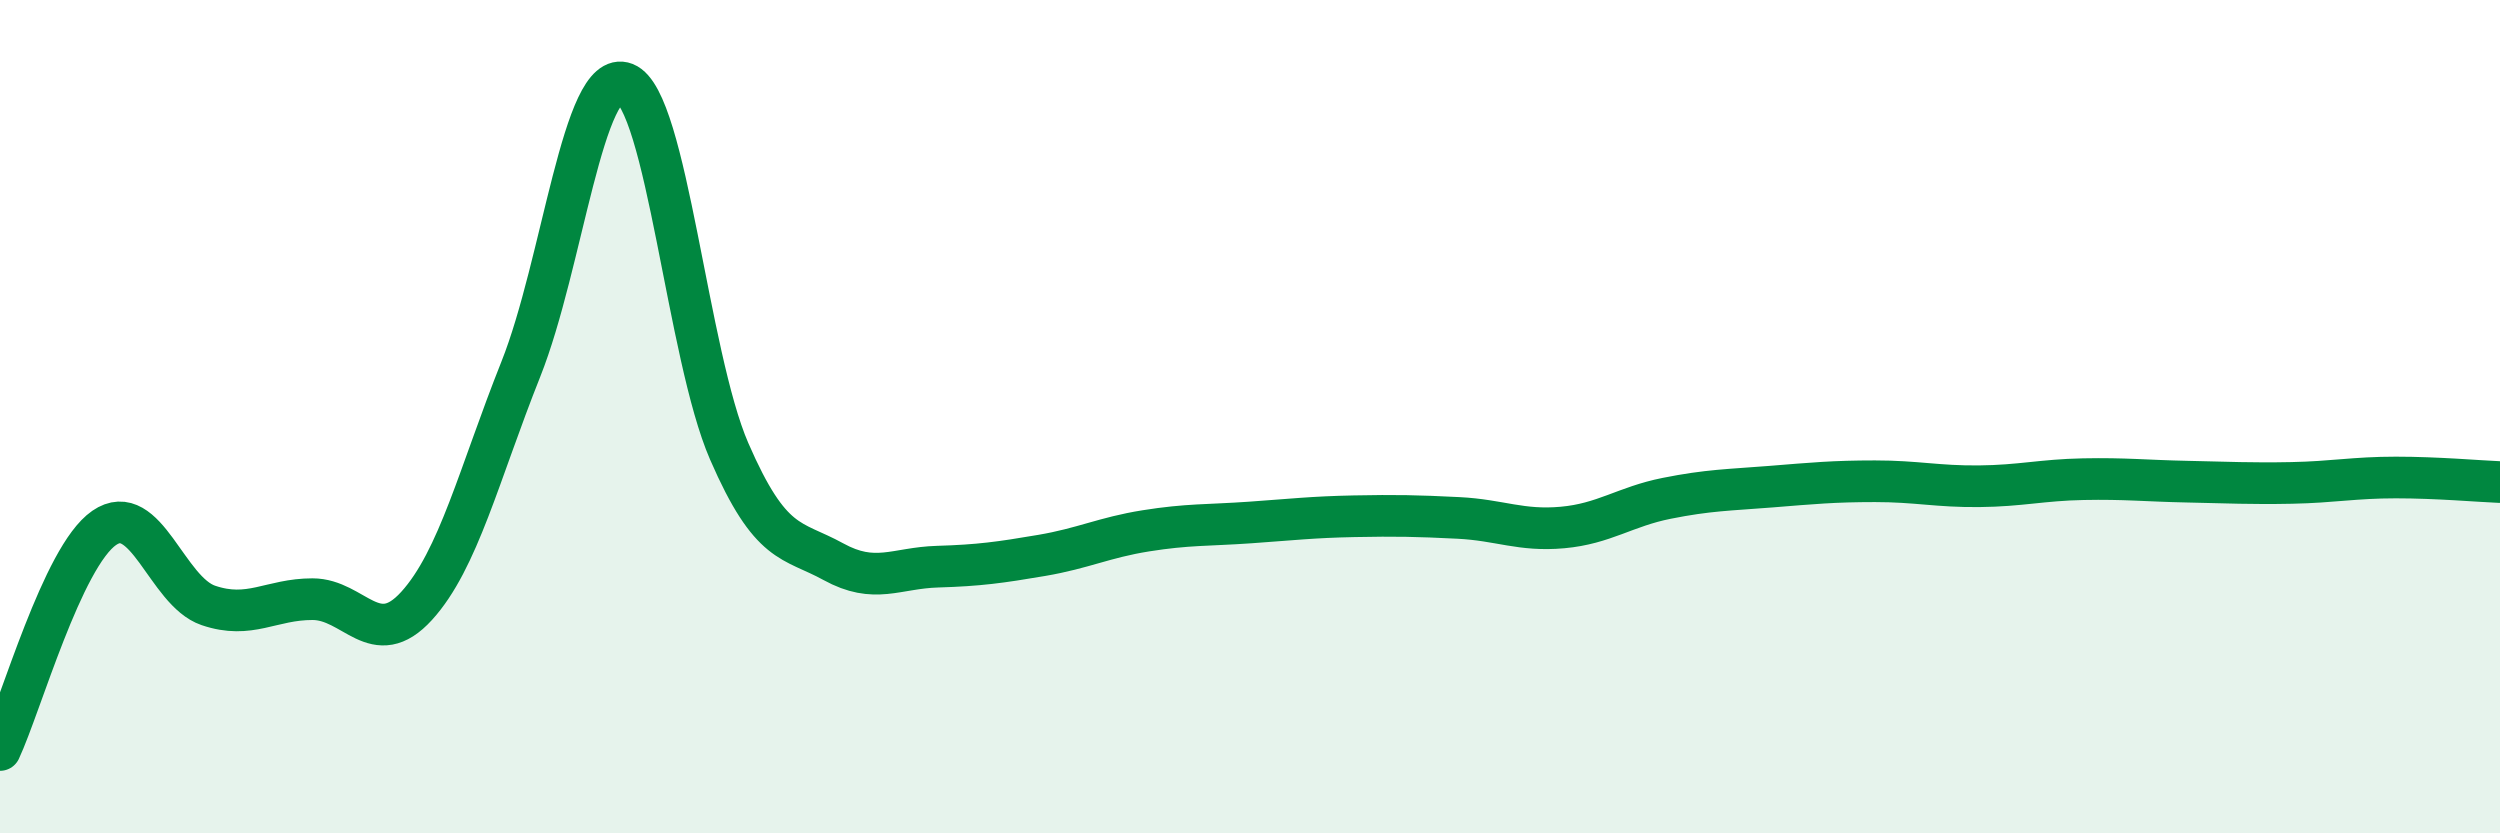
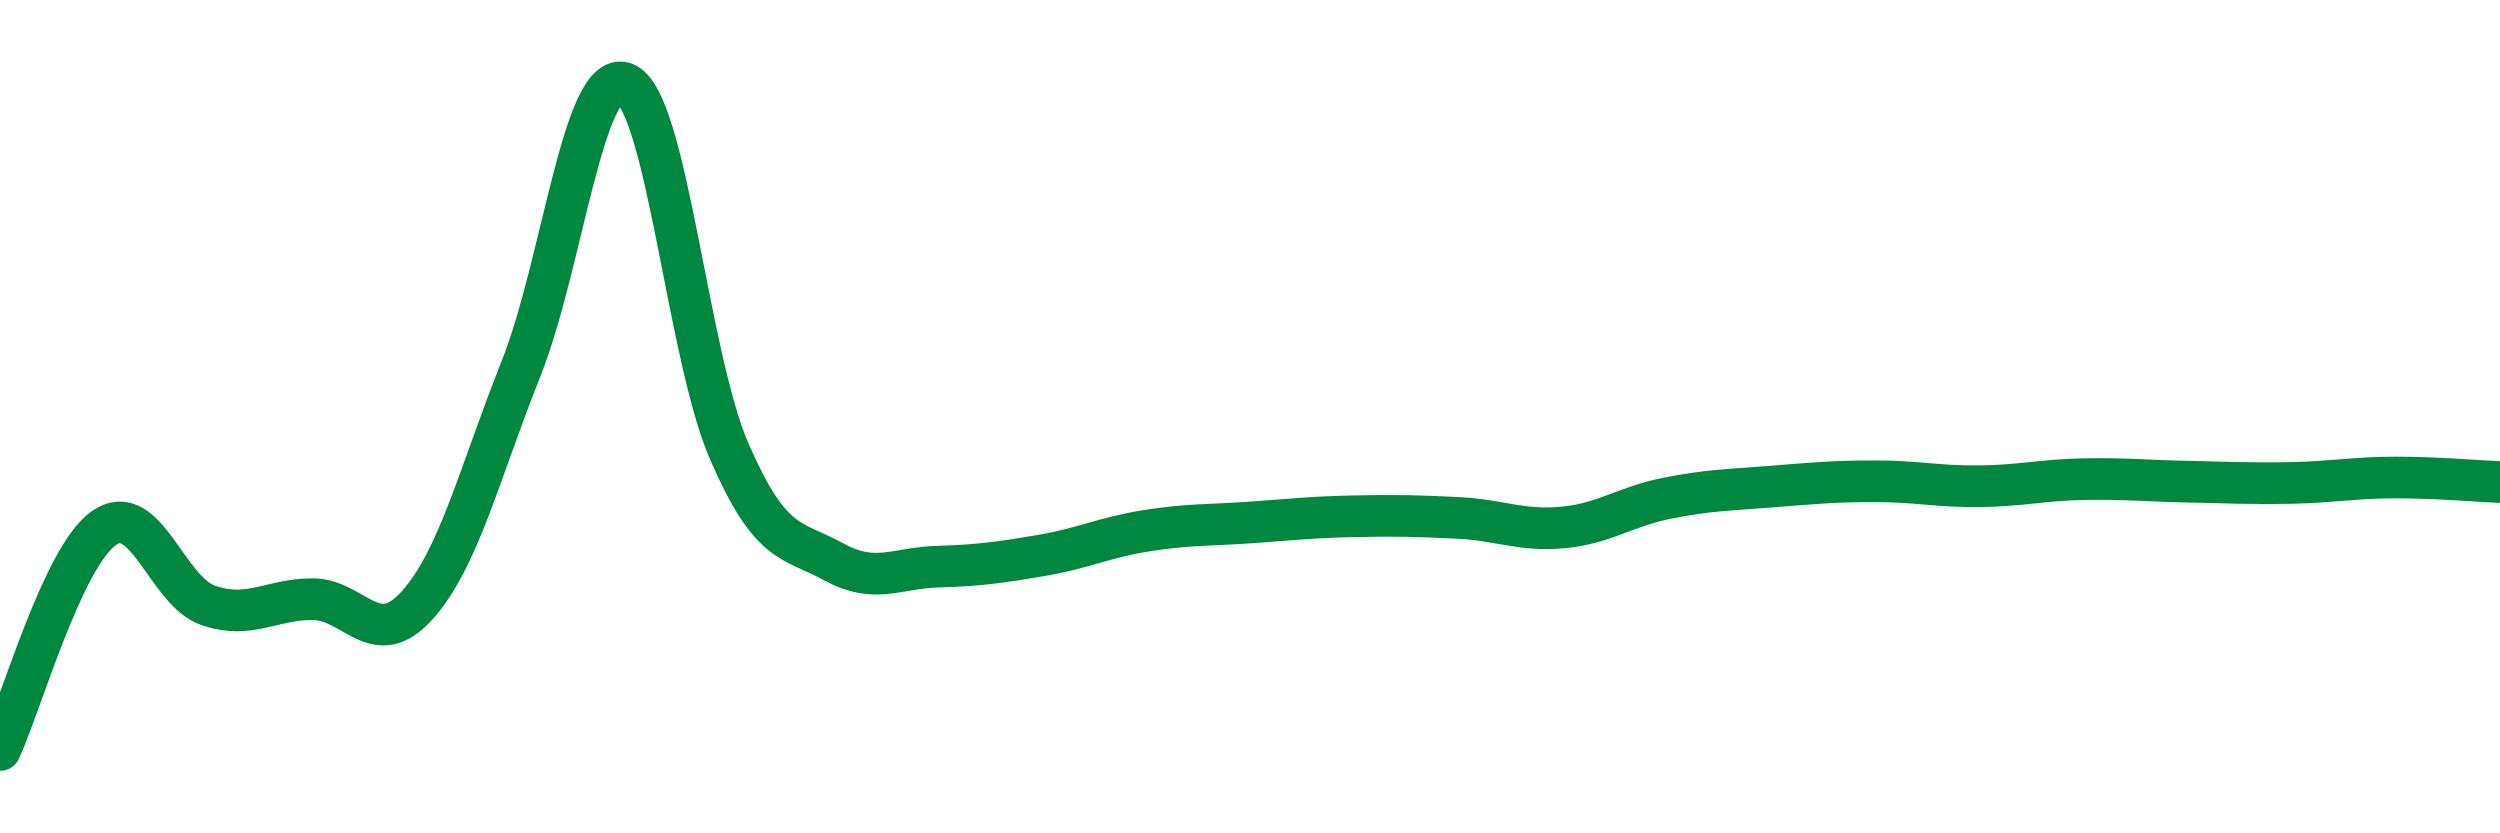
<svg xmlns="http://www.w3.org/2000/svg" width="60" height="20" viewBox="0 0 60 20">
-   <path d="M 0,18 C 0.5,16.93 1.5,13.36 2.5,12.67 C 3.5,11.98 4,14.19 5,14.53 C 6,14.87 6.5,14.38 7.5,14.38 C 8.5,14.38 9,15.64 10,14.54 C 11,13.44 11.5,11.37 12.5,8.86 C 13.5,6.35 14,1.61 15,2 C 16,2.39 16.5,8.53 17.5,10.83 C 18.5,13.13 19,12.93 20,13.48 C 21,14.03 21.5,13.63 22.5,13.6 C 23.5,13.57 24,13.5 25,13.33 C 26,13.16 26.5,12.9 27.5,12.74 C 28.5,12.58 29,12.61 30,12.54 C 31,12.47 31.5,12.41 32.5,12.39 C 33.5,12.37 34,12.38 35,12.43 C 36,12.48 36.5,12.75 37.5,12.66 C 38.5,12.57 39,12.16 40,11.96 C 41,11.76 41.5,11.76 42.5,11.68 C 43.5,11.6 44,11.55 45,11.55 C 46,11.55 46.5,11.68 47.5,11.67 C 48.5,11.66 49,11.52 50,11.5 C 51,11.48 51.5,11.54 52.5,11.56 C 53.5,11.58 54,11.61 55,11.59 C 56,11.57 56.5,11.46 57.5,11.46 C 58.5,11.46 59.5,11.55 60,11.57L60 20L0 20Z" fill="#008740" opacity="0.1" stroke-linecap="round" stroke-linejoin="round" />
  <path d="M 0,18 C 0.5,16.93 1.5,13.36 2.5,12.67 C 3.5,11.98 4,14.19 5,14.53 C 6,14.87 6.5,14.38 7.5,14.38 C 8.5,14.38 9,15.64 10,14.54 C 11,13.44 11.5,11.37 12.5,8.86 C 13.5,6.35 14,1.61 15,2 C 16,2.39 16.5,8.53 17.5,10.83 C 18.5,13.13 19,12.93 20,13.48 C 21,14.03 21.5,13.63 22.5,13.6 C 23.5,13.57 24,13.5 25,13.33 C 26,13.16 26.5,12.9 27.5,12.74 C 28.5,12.58 29,12.61 30,12.54 C 31,12.47 31.5,12.41 32.5,12.39 C 33.5,12.37 34,12.38 35,12.43 C 36,12.48 36.5,12.75 37.5,12.66 C 38.5,12.57 39,12.16 40,11.96 C 41,11.76 41.5,11.76 42.5,11.68 C 43.5,11.6 44,11.55 45,11.55 C 46,11.55 46.5,11.68 47.5,11.67 C 48.5,11.66 49,11.52 50,11.5 C 51,11.48 51.5,11.54 52.5,11.56 C 53.5,11.58 54,11.61 55,11.59 C 56,11.57 56.5,11.46 57.5,11.46 C 58.5,11.46 59.5,11.55 60,11.57" stroke="#008740" stroke-width="1" fill="none" stroke-linecap="round" stroke-linejoin="round" />
</svg>